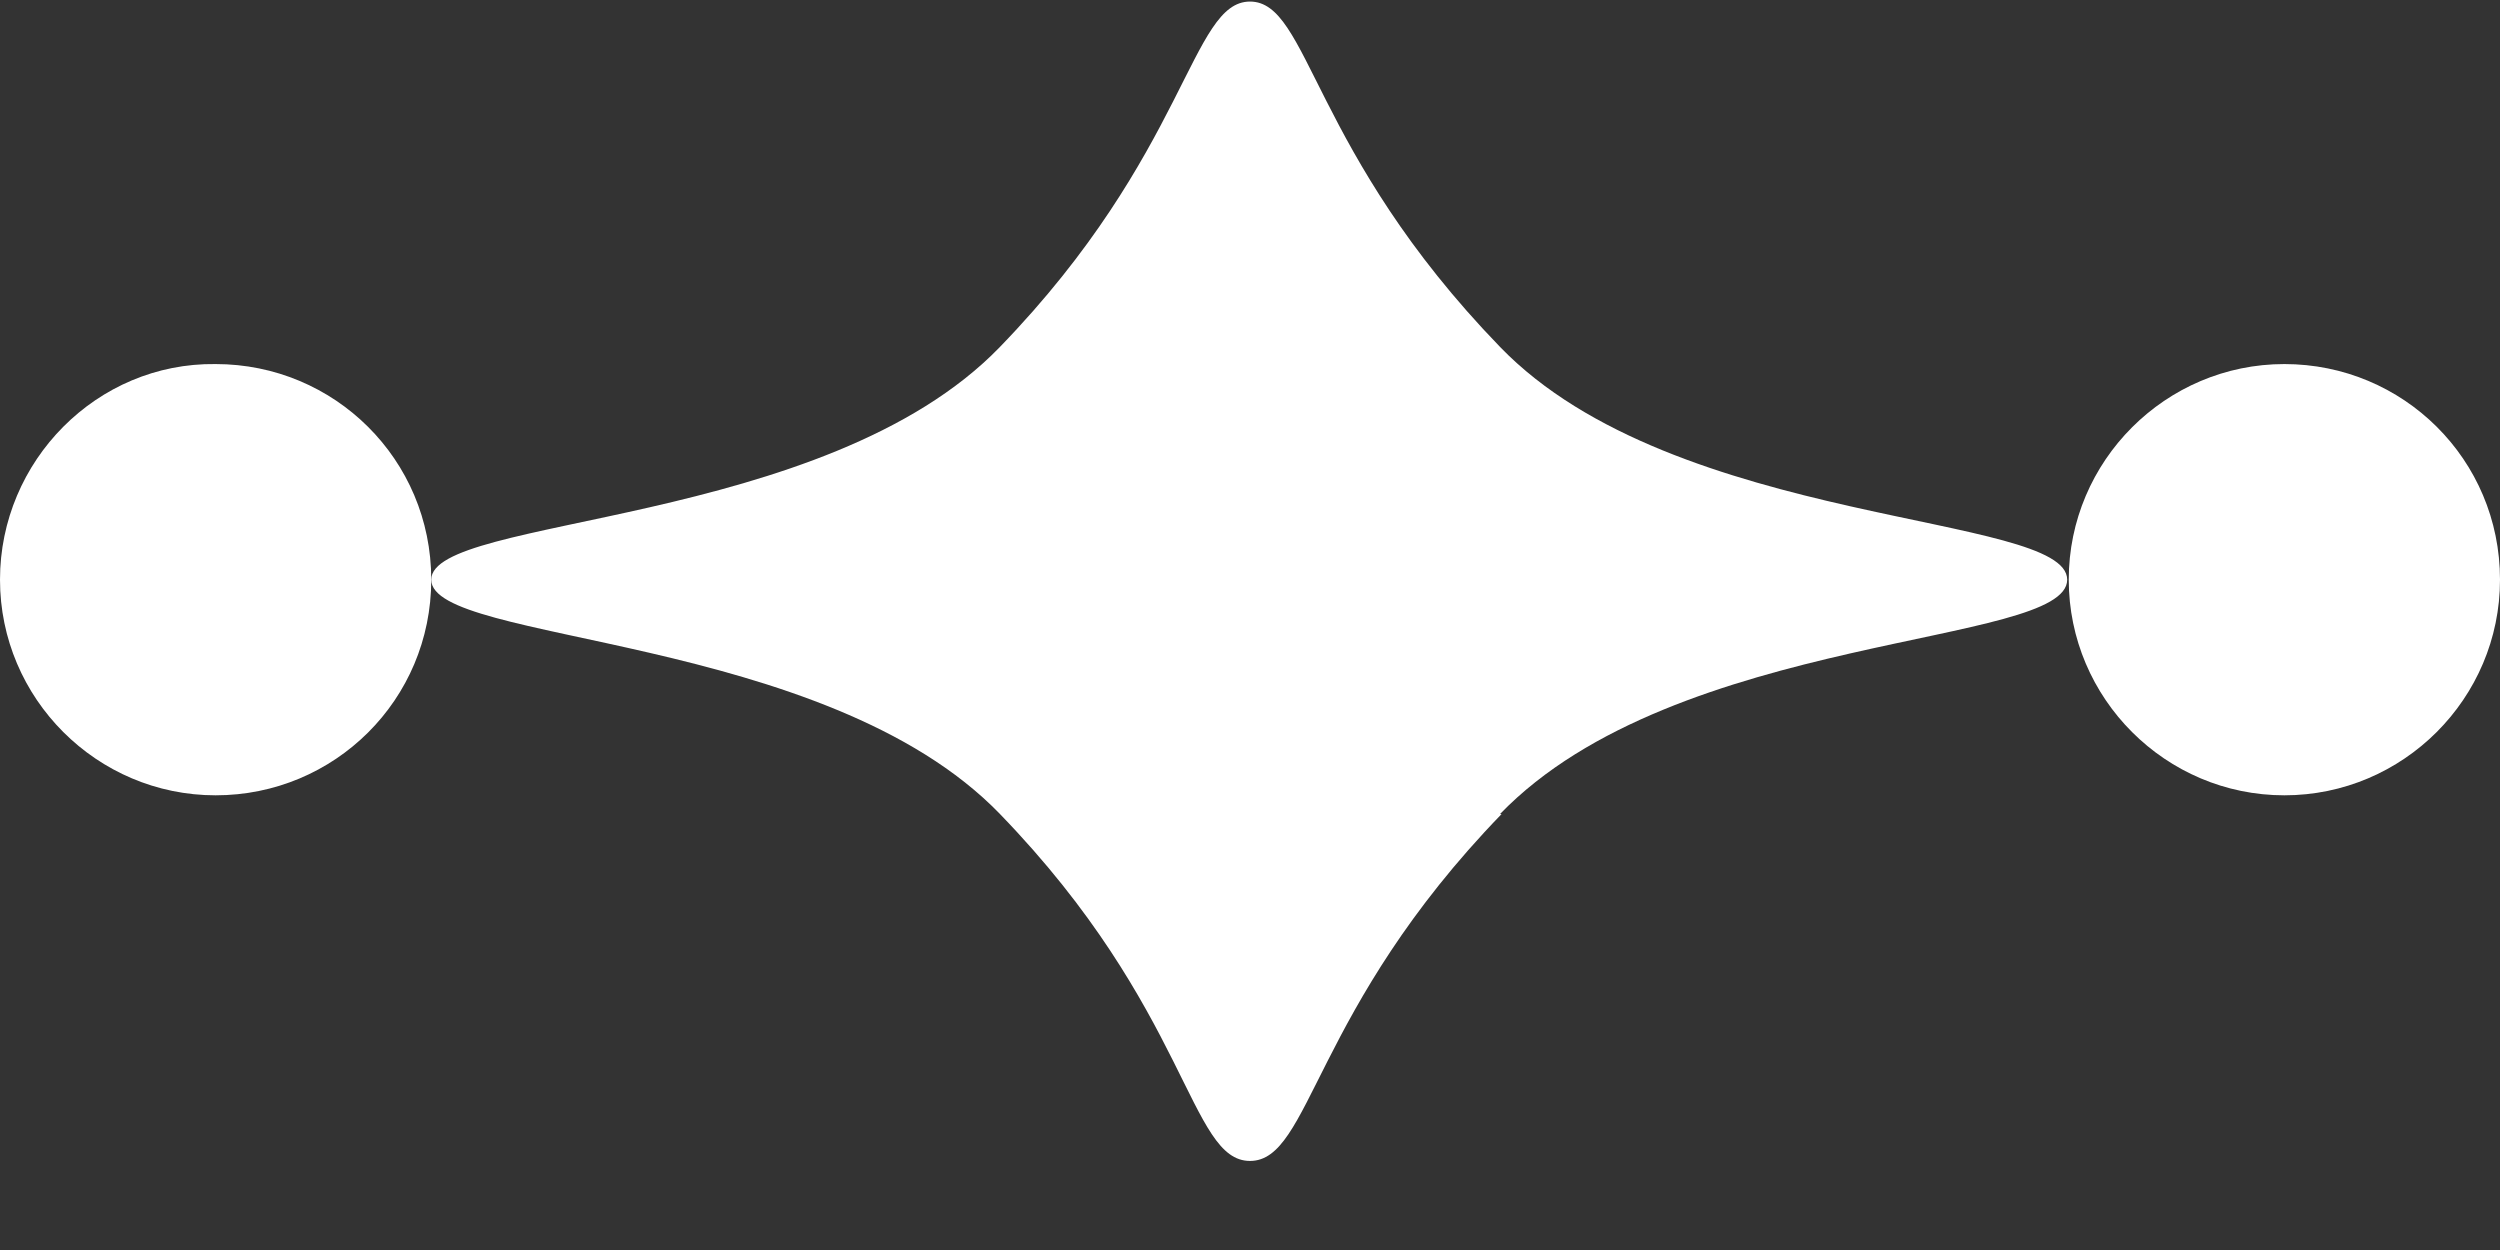
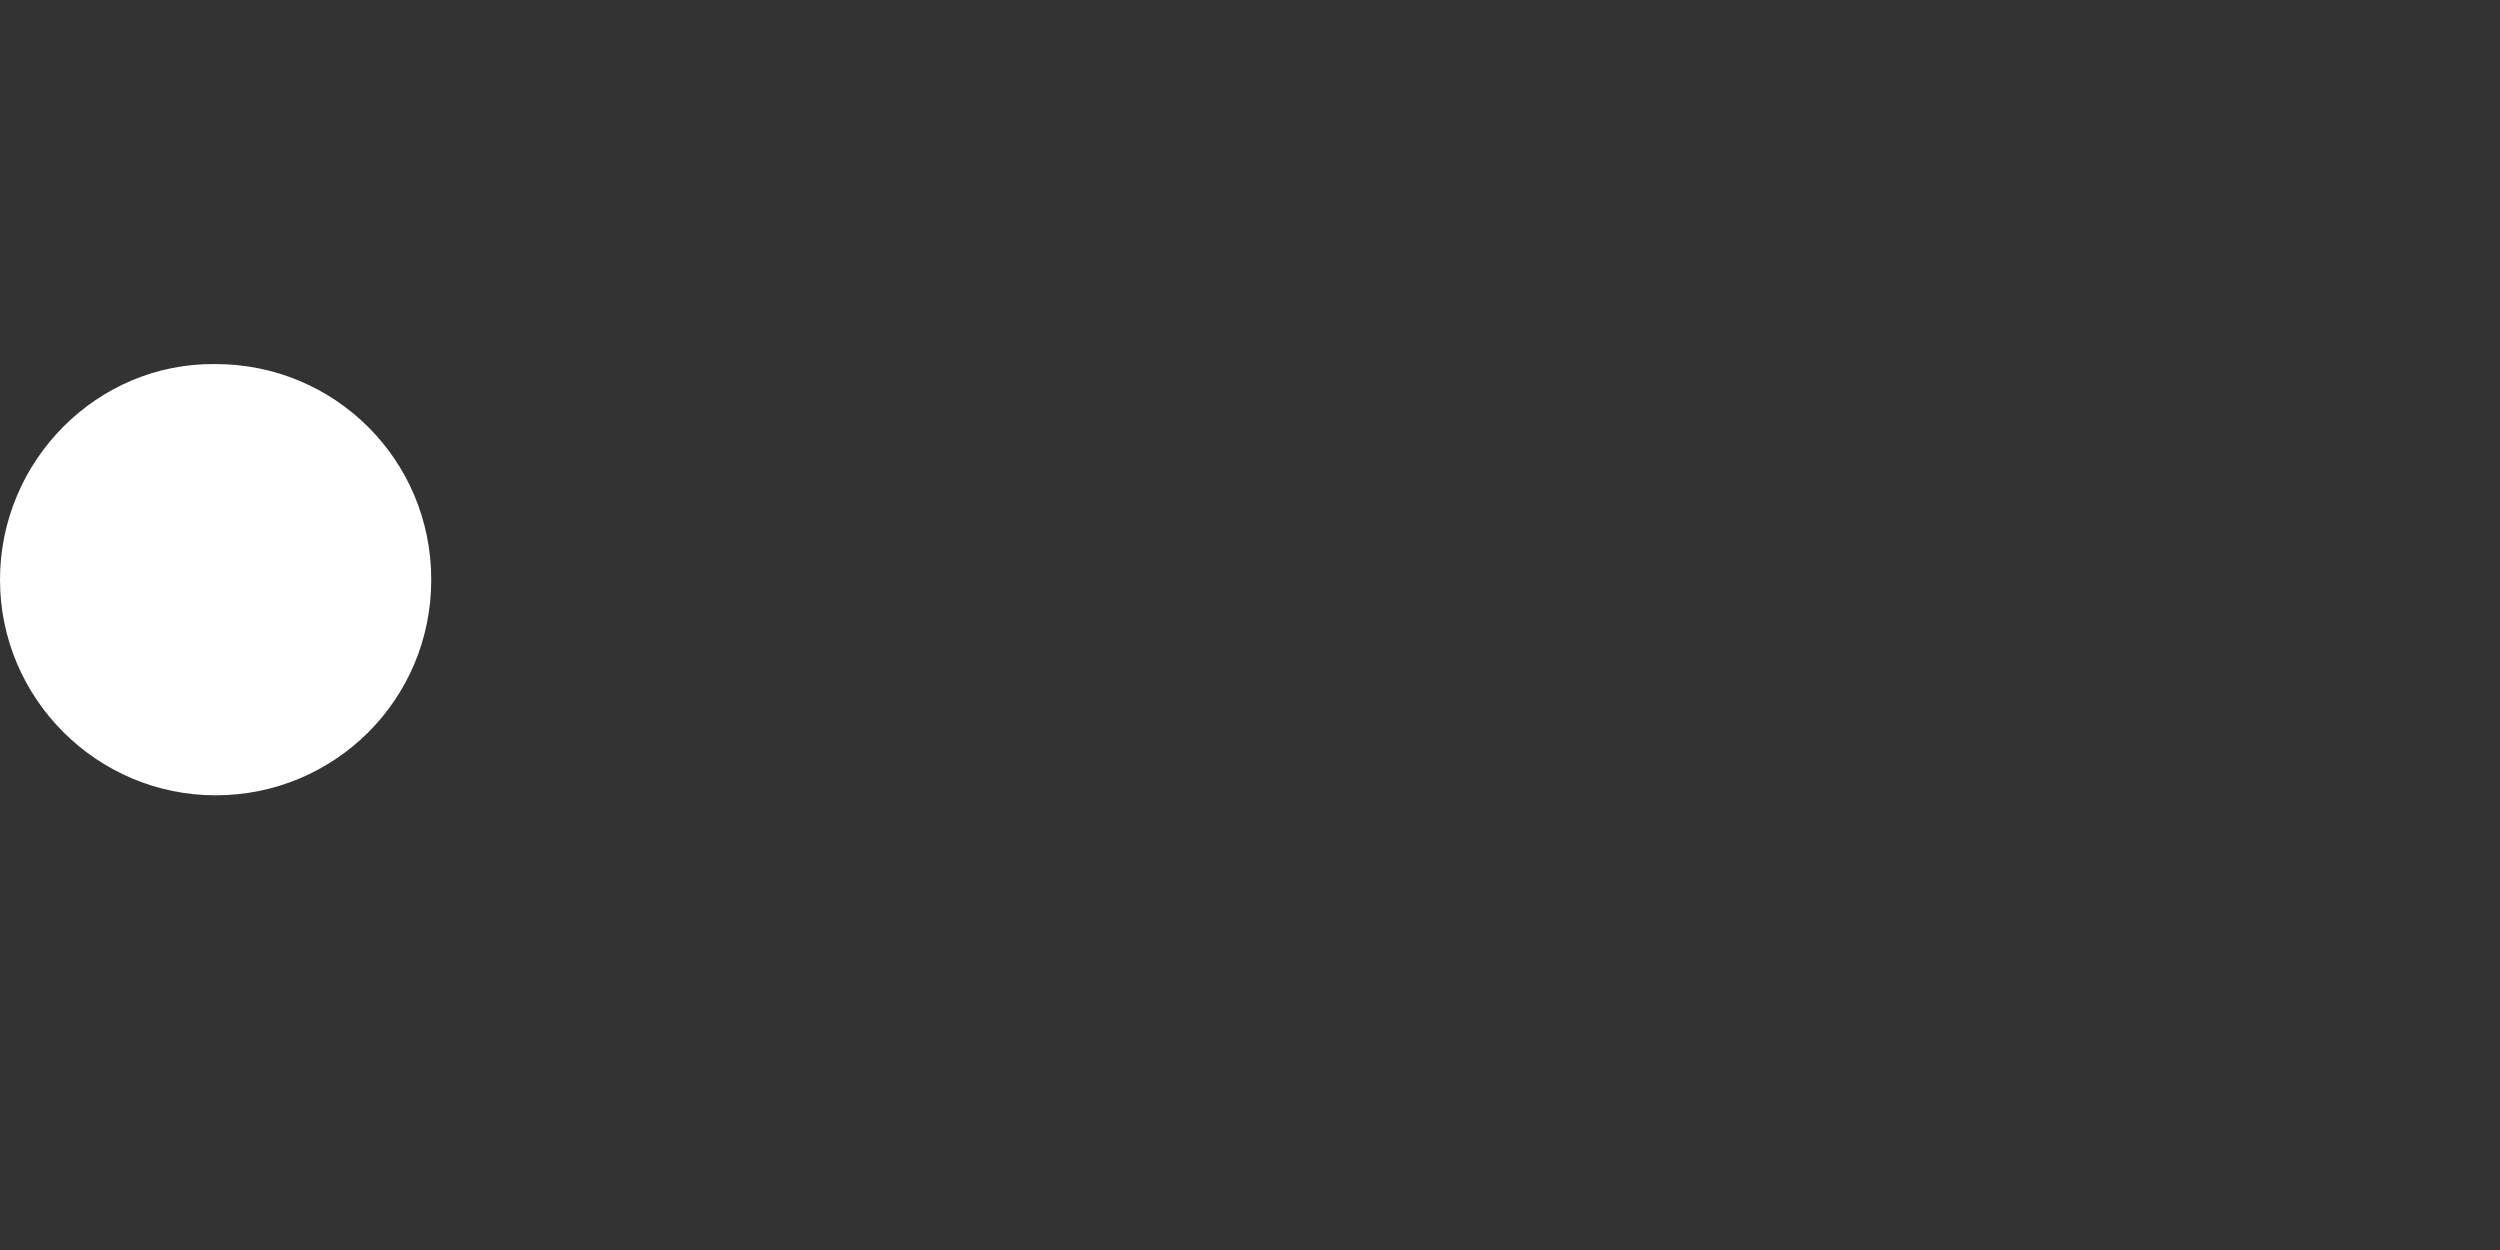
<svg xmlns="http://www.w3.org/2000/svg" width="16" height="8" viewBox="0 0 16 8" fill="none">
  <rect x="0" y="0" width="16" height="8" fill="#333333" stroke="none" />
  <g clip-path="url(#clip0_27538_6113)">
-     <path d="M14.62 2.33C15.38 2.33 16 2.94 16 3.71C16 4.47 15.38 5.09 14.62 5.09C13.86 5.09 13.24 4.47 13.24 3.71C13.24 2.95 13.86 2.33 14.62 2.33Z" fill="white" />
-     <path d="M9.6 5.21C10.73 4.04 13.23 4.14 13.23 3.71C13.23 3.28 10.72 3.38 9.6 2.22C8.39 0.97 8.38 0.01 8 0.01C7.62 0.01 7.6 0.98 6.4 2.22C5.28 3.38 2.76 3.3 2.76 3.71C2.76 4.12 5.28 4.05 6.4 5.21C7.61 6.46 7.61 7.43 8 7.43C8.39 7.43 8.4 6.46 9.61 5.21L9.6 5.21Z" fill="white" />
    <path d="M1.38 2.33C2.14 2.33 2.76 2.94 2.76 3.71C2.76 4.48 2.14 5.09 1.38 5.09C0.62 5.09 -0 4.47 -0 3.71C-0 2.95 0.62 2.32 1.38 2.33Z" fill="white" />
  </g>
  <defs>
    <clipPath id="clip0_27538_6113">
      <rect width="7.43" height="16" fill="white" transform="translate(16) rotate(90)" />
    </clipPath>
  </defs>
</svg>